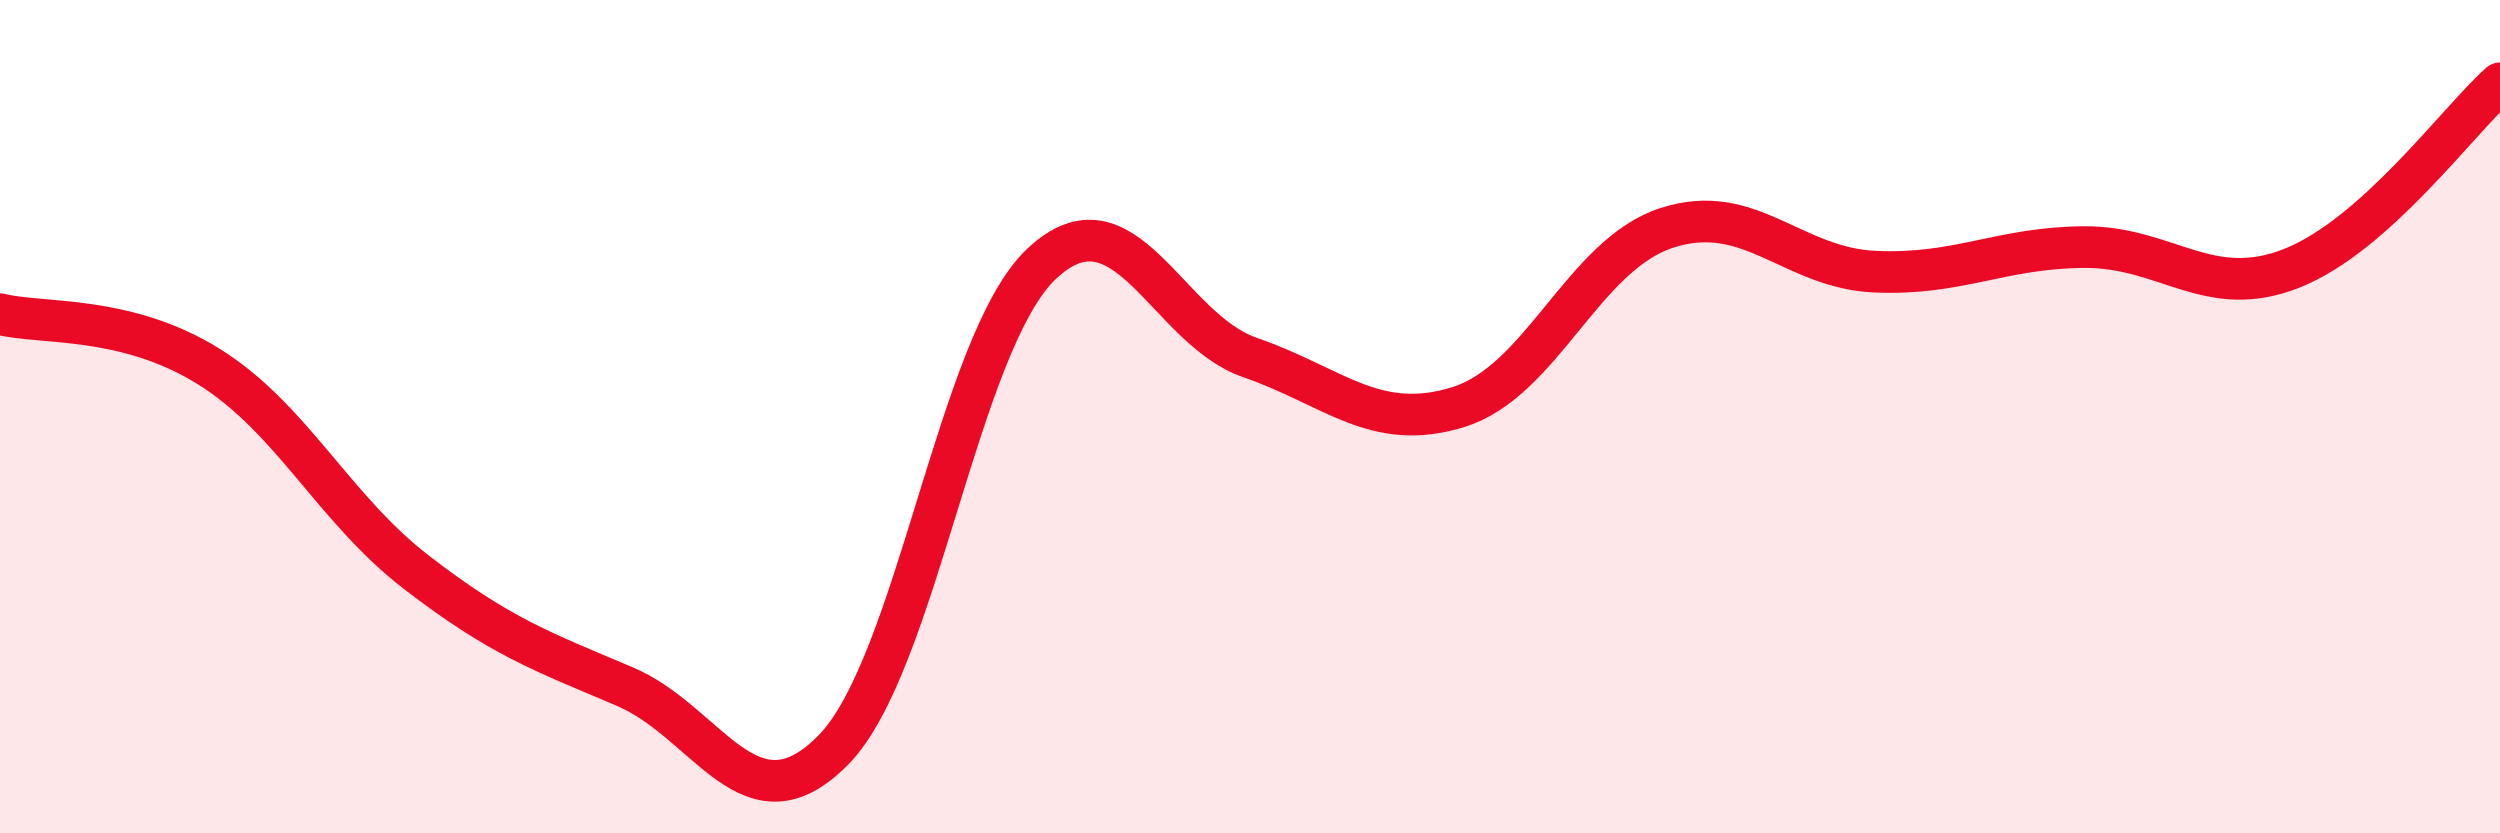
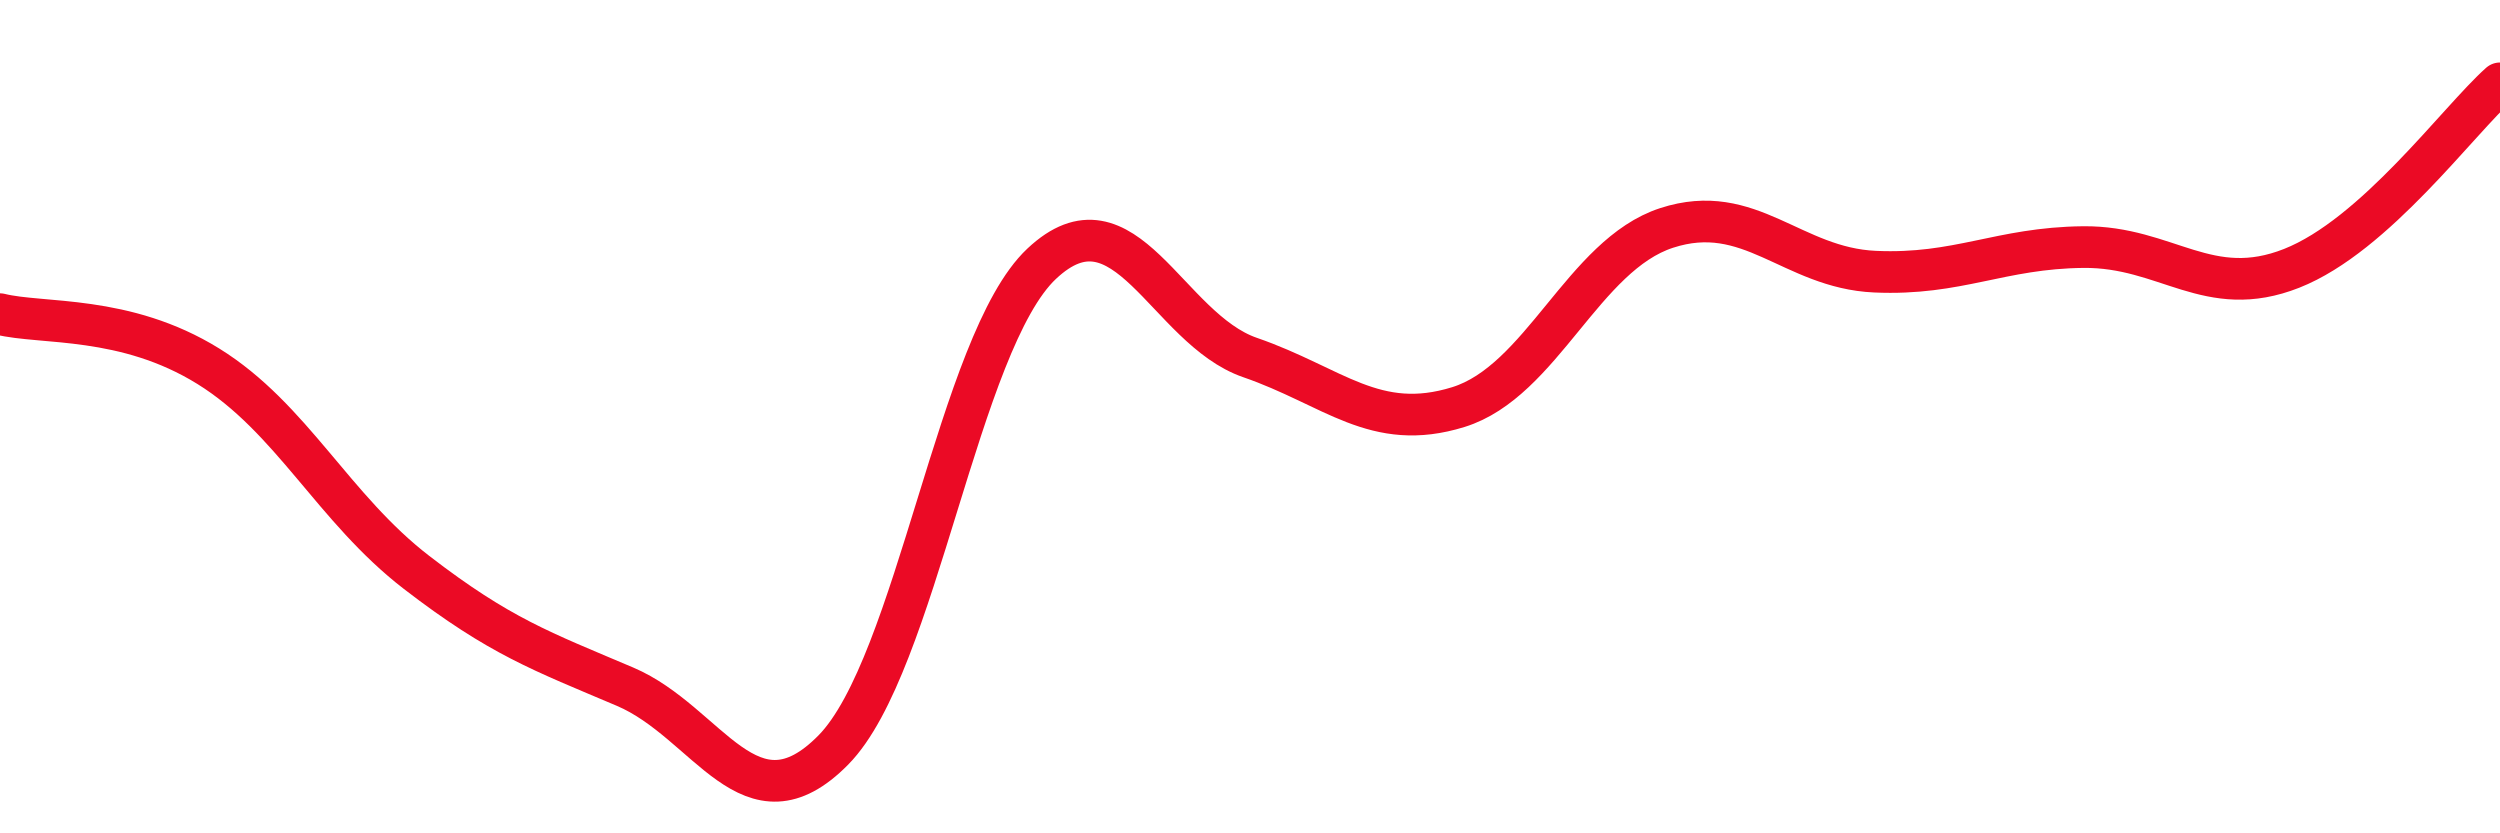
<svg xmlns="http://www.w3.org/2000/svg" width="60" height="20" viewBox="0 0 60 20">
-   <path d="M 0,7.54 C 1,7.79 3,7.55 5,8.79 C 7,10.03 8,12.2 10,13.74 C 12,15.28 13,15.63 15,16.48 C 17,17.33 18,20.03 20,18 C 22,15.97 23,8.21 25,6.33 C 27,4.45 28,7.89 30,8.58 C 32,9.27 33,10.39 35,9.77 C 37,9.15 38,6.12 40,5.47 C 42,4.82 43,6.43 45,6.52 C 47,6.61 48,5.95 50,5.93 C 52,5.91 53,7.23 55,6.44 C 57,5.65 59,2.89 60,2L60 20L0 20Z" fill="#EB0A25" opacity="0.1" stroke-linecap="round" stroke-linejoin="round" />
  <path d="M 0,7.54 C 1,7.79 3,7.55 5,8.79 C 7,10.03 8,12.2 10,13.74 C 12,15.28 13,15.63 15,16.48 C 17,17.33 18,20.03 20,18 C 22,15.97 23,8.21 25,6.33 C 27,4.45 28,7.89 30,8.58 C 32,9.27 33,10.39 35,9.77 C 37,9.15 38,6.12 40,5.47 C 42,4.82 43,6.43 45,6.52 C 47,6.61 48,5.95 50,5.93 C 52,5.91 53,7.23 55,6.44 C 57,5.65 59,2.89 60,2" stroke="#EB0A25" stroke-width="1" fill="none" stroke-linecap="round" stroke-linejoin="round" />
</svg>